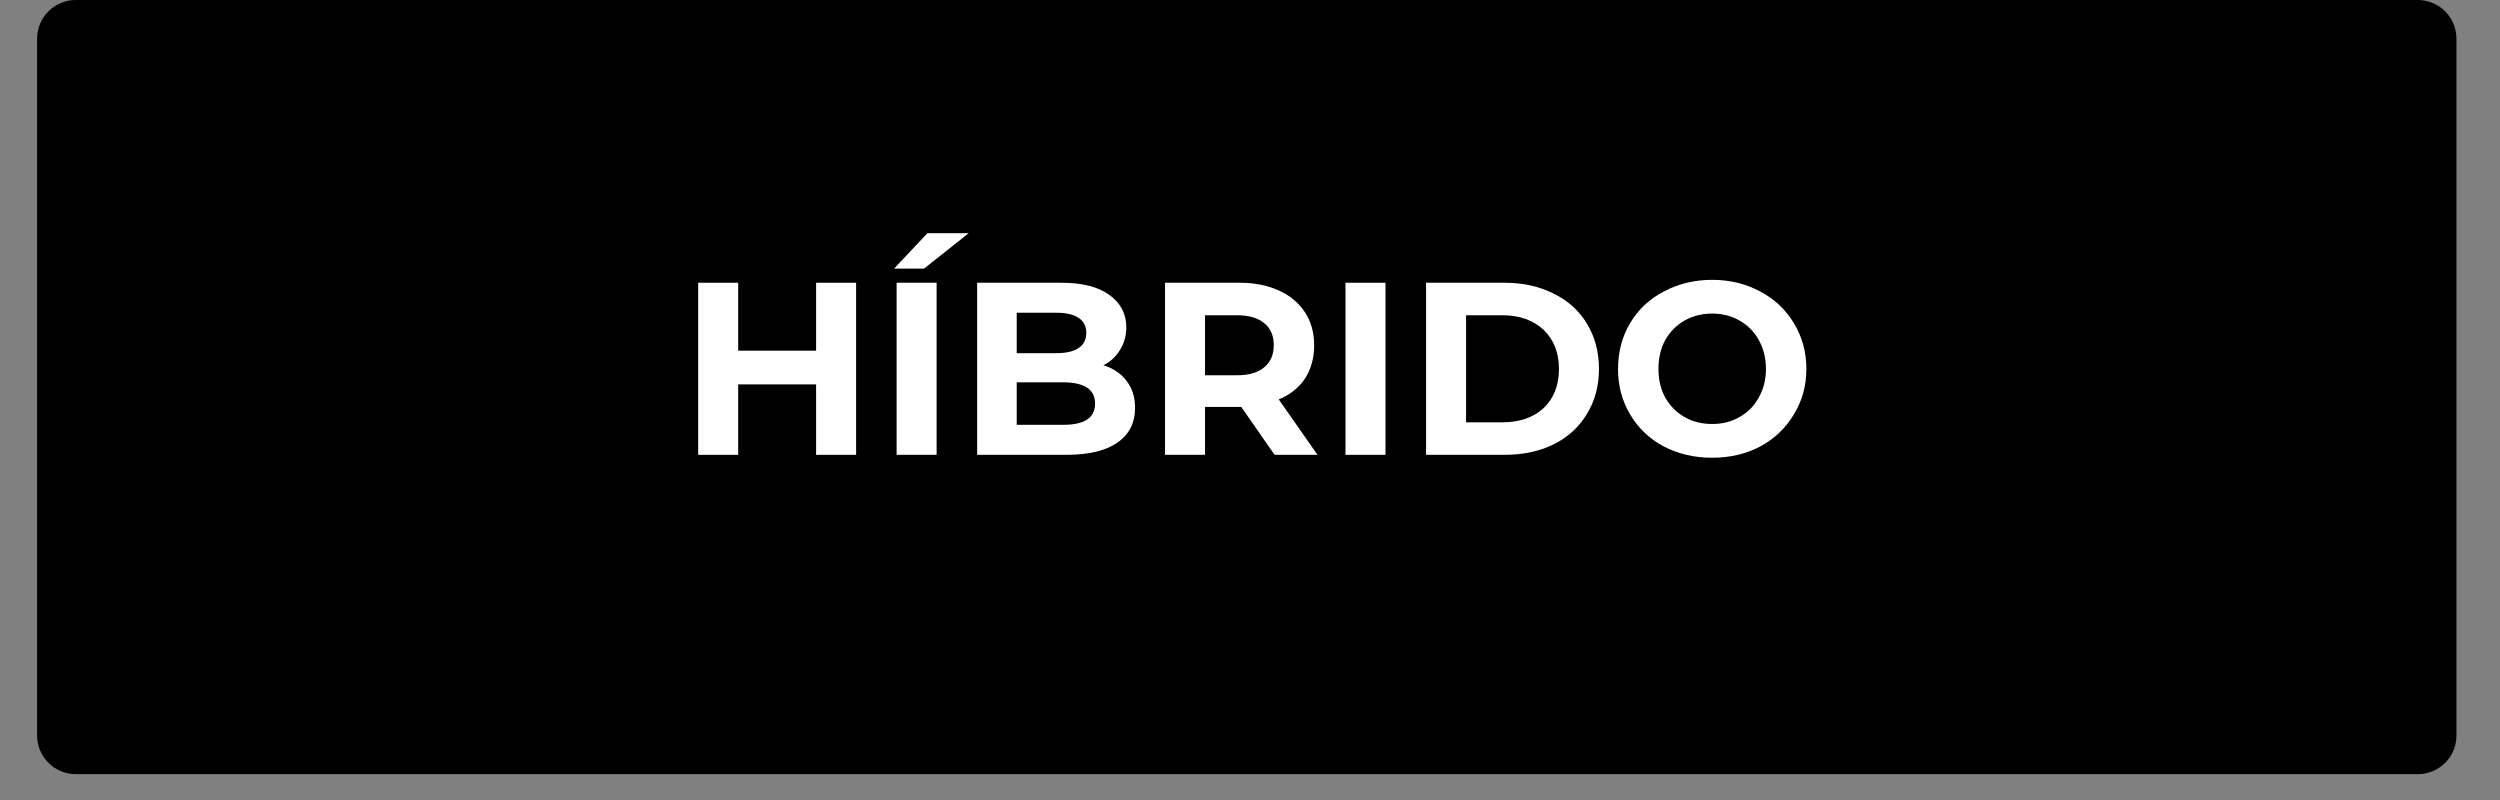
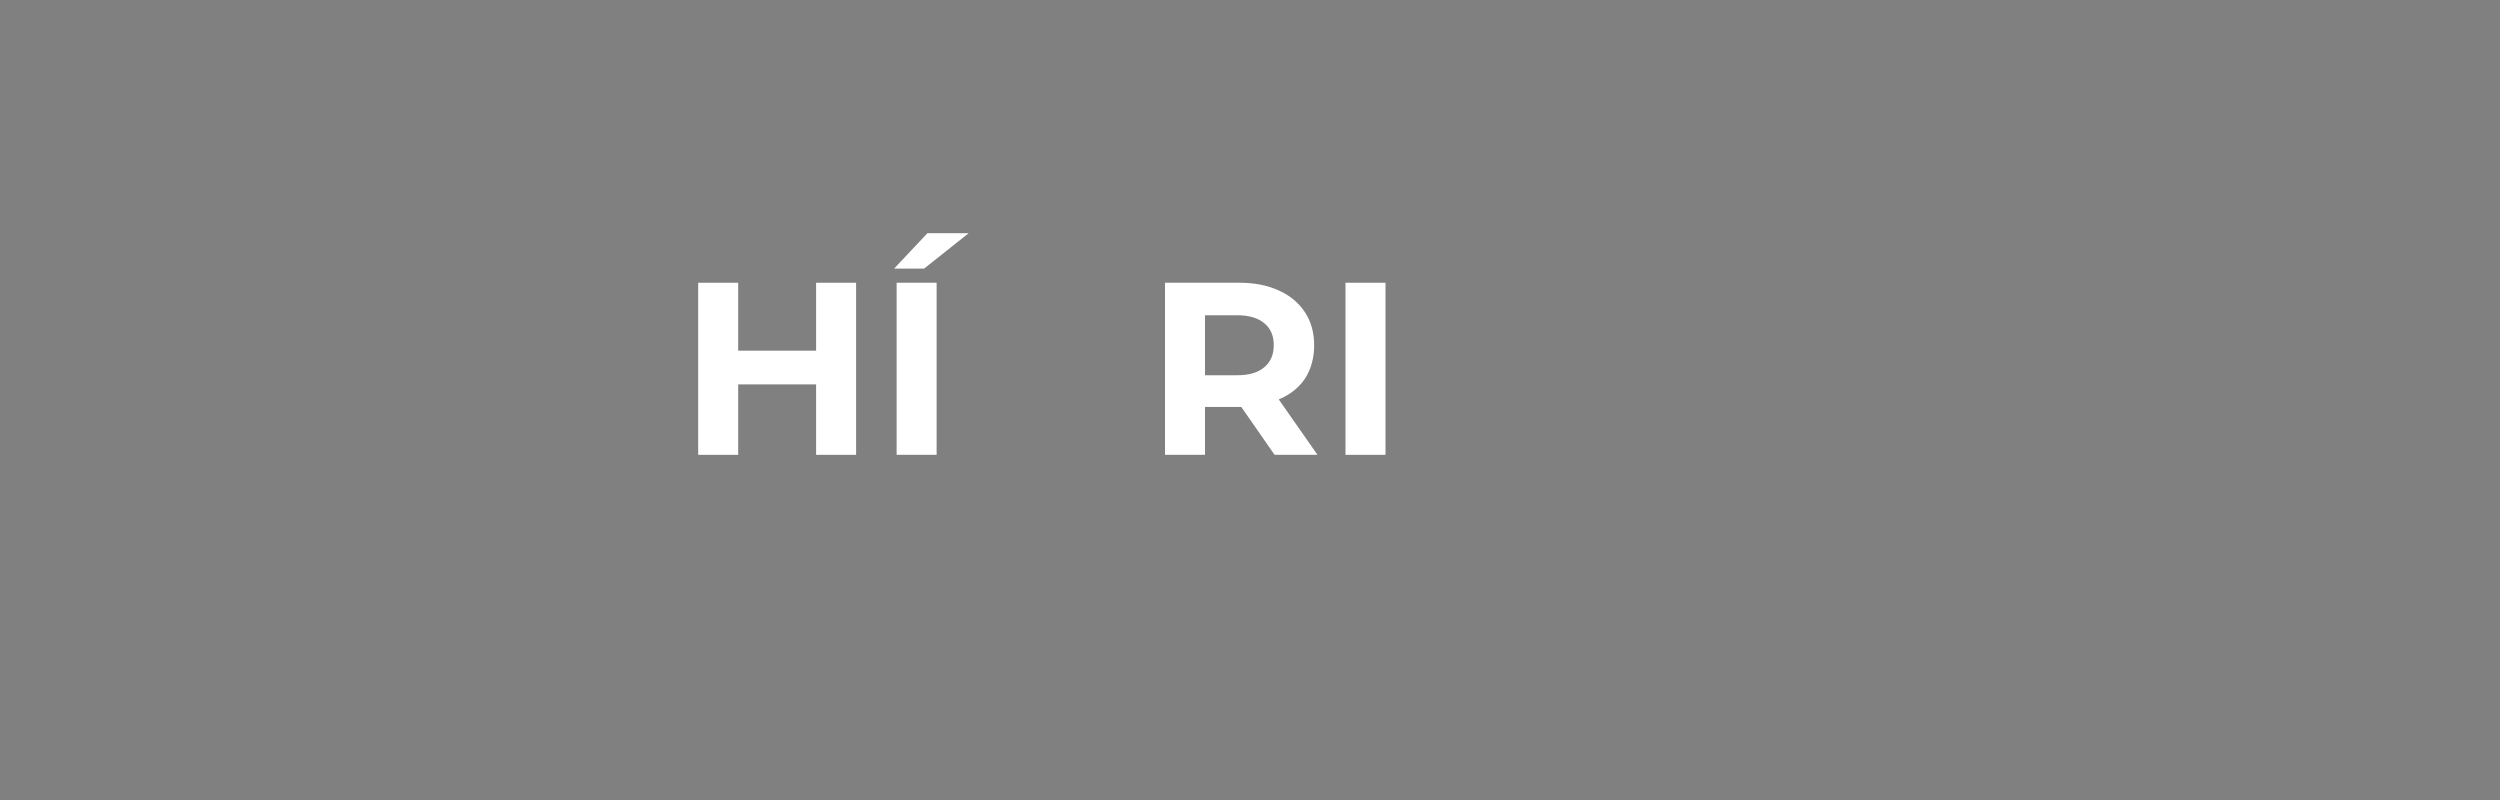
<svg xmlns="http://www.w3.org/2000/svg" width="125" viewBox="0 0 93.75 30" height="40" preserveAspectRatio="xMidYMid meet">
  <rect x="0" y="0" width="93.75" height="30" fill="#808080" stroke="none" />
  <defs>
    <g />
    <clipPath id="d953c74838">
-       <path d="M 1.391 0 L 92.117 0 L 92.117 29.031 L 1.391 29.031 Z M 1.391 0 " clip-rule="nonzero" />
-     </clipPath>
+       </clipPath>
    <clipPath id="5b719f2640">
      <path d="M 2.844 0 L 90.664 0 C 91.469 0 92.117 0.648 92.117 1.453 L 92.117 27.582 C 92.117 28.383 91.469 29.031 90.664 29.031 L 2.844 29.031 C 2.043 29.031 1.391 28.383 1.391 27.582 L 1.391 1.453 C 1.391 0.648 2.043 0 2.844 0 Z M 2.844 0 " clip-rule="nonzero" />
    </clipPath>
  </defs>
  <g clip-path="url(#d953c74838)">
    <g clip-path="url(#5b719f2640)">
-       <path fill="#000000" d="M 1.391 0 L 92.117 0 L 92.117 29.031 L 1.391 29.031 Z M 1.391 0 " fill-opacity="1" fill-rule="nonzero" />
-     </g>
+       </g>
  </g>
  <g fill="#ffffff" fill-opacity="1">
    <g transform="translate(25.416, 17.056)">
      <g>
        <path d="M 6.688 -6.453 L 6.688 0 L 5.188 0 L 5.188 -2.641 L 2.266 -2.641 L 2.266 0 L 0.766 0 L 0.766 -6.453 L 2.266 -6.453 L 2.266 -3.906 L 5.188 -3.906 L 5.188 -6.453 Z M 6.688 -6.453 " />
      </g>
    </g>
  </g>
  <g fill="#ffffff" fill-opacity="1">
    <g transform="translate(32.857, 17.056)">
      <g>
        <path d="M 0.766 -6.453 L 2.266 -6.453 L 2.266 0 L 0.766 0 Z M 1.922 -8.312 L 3.469 -8.312 L 1.797 -6.984 L 0.672 -6.984 Z M 1.922 -8.312 " />
      </g>
    </g>
  </g>
  <g fill="#ffffff" fill-opacity="1">
    <g transform="translate(35.877, 17.056)">
      <g>
-         <path d="M 5.5 -3.359 C 5.875 -3.242 6.164 -3.047 6.375 -2.766 C 6.582 -2.492 6.688 -2.16 6.688 -1.766 C 6.688 -1.191 6.461 -0.754 6.016 -0.453 C 5.578 -0.148 4.941 0 4.109 0 L 0.766 0 L 0.766 -6.453 L 3.922 -6.453 C 4.703 -6.453 5.301 -6.301 5.719 -6 C 6.145 -5.695 6.359 -5.289 6.359 -4.781 C 6.359 -4.469 6.281 -4.188 6.125 -3.938 C 5.977 -3.688 5.77 -3.492 5.5 -3.359 Z M 2.25 -5.328 L 2.25 -3.812 L 3.734 -3.812 C 4.098 -3.812 4.375 -3.875 4.562 -4 C 4.758 -4.125 4.859 -4.316 4.859 -4.578 C 4.859 -4.828 4.758 -5.016 4.562 -5.141 C 4.375 -5.266 4.098 -5.328 3.734 -5.328 Z M 3.984 -1.125 C 4.379 -1.125 4.676 -1.188 4.875 -1.312 C 5.082 -1.445 5.188 -1.648 5.188 -1.922 C 5.188 -2.453 4.785 -2.719 3.984 -2.719 L 2.25 -2.719 L 2.25 -1.125 Z M 3.984 -1.125 " />
-       </g>
+         </g>
    </g>
  </g>
  <g fill="#ffffff" fill-opacity="1">
    <g transform="translate(42.922, 17.056)">
      <g>
        <path d="M 4.875 0 L 3.625 -1.797 L 2.266 -1.797 L 2.266 0 L 0.766 0 L 0.766 -6.453 L 3.562 -6.453 C 4.133 -6.453 4.629 -6.352 5.047 -6.156 C 5.461 -5.969 5.785 -5.695 6.016 -5.344 C 6.242 -5 6.359 -4.586 6.359 -4.109 C 6.359 -3.629 6.242 -3.211 6.016 -2.859 C 5.785 -2.516 5.457 -2.254 5.031 -2.078 L 6.484 0 Z M 4.844 -4.109 C 4.844 -4.473 4.723 -4.75 4.484 -4.938 C 4.254 -5.133 3.914 -5.234 3.469 -5.234 L 2.266 -5.234 L 2.266 -2.984 L 3.469 -2.984 C 3.914 -2.984 4.254 -3.082 4.484 -3.281 C 4.723 -3.477 4.844 -3.754 4.844 -4.109 Z M 4.844 -4.109 " />
      </g>
    </g>
  </g>
  <g fill="#ffffff" fill-opacity="1">
    <g transform="translate(49.69, 17.056)">
      <g>
        <path d="M 0.766 -6.453 L 2.266 -6.453 L 2.266 0 L 0.766 0 Z M 0.766 -6.453 " />
      </g>
    </g>
  </g>
  <g fill="#ffffff" fill-opacity="1">
    <g transform="translate(52.711, 17.056)">
      <g>
-         <path d="M 0.766 -6.453 L 3.703 -6.453 C 4.398 -6.453 5.016 -6.316 5.547 -6.047 C 6.086 -5.785 6.504 -5.41 6.797 -4.922 C 7.098 -4.43 7.25 -3.863 7.25 -3.219 C 7.25 -2.582 7.098 -2.02 6.797 -1.531 C 6.504 -1.039 6.086 -0.66 5.547 -0.391 C 5.016 -0.129 4.398 0 3.703 0 L 0.766 0 Z M 3.625 -1.219 C 4.27 -1.219 4.785 -1.395 5.172 -1.75 C 5.555 -2.113 5.75 -2.602 5.75 -3.219 C 5.75 -3.832 5.555 -4.32 5.172 -4.688 C 4.785 -5.051 4.27 -5.234 3.625 -5.234 L 2.266 -5.234 L 2.266 -1.219 Z M 3.625 -1.219 " />
-       </g>
+         </g>
    </g>
  </g>
  <g fill="#ffffff" fill-opacity="1">
    <g transform="translate(60.317, 17.056)">
      <g>
-         <path d="M 3.891 0.109 C 3.223 0.109 2.617 -0.031 2.078 -0.312 C 1.535 -0.602 1.113 -1.004 0.812 -1.516 C 0.508 -2.023 0.359 -2.594 0.359 -3.219 C 0.359 -3.852 0.508 -4.426 0.812 -4.938 C 1.113 -5.445 1.535 -5.844 2.078 -6.125 C 2.617 -6.414 3.223 -6.562 3.891 -6.562 C 4.555 -6.562 5.156 -6.414 5.688 -6.125 C 6.227 -5.844 6.648 -5.445 6.953 -4.938 C 7.266 -4.426 7.422 -3.852 7.422 -3.219 C 7.422 -2.594 7.266 -2.023 6.953 -1.516 C 6.648 -1.004 6.227 -0.602 5.688 -0.312 C 5.156 -0.031 4.555 0.109 3.891 0.109 Z M 3.891 -1.156 C 4.273 -1.156 4.617 -1.242 4.922 -1.422 C 5.234 -1.598 5.473 -1.844 5.641 -2.156 C 5.816 -2.469 5.906 -2.82 5.906 -3.219 C 5.906 -3.625 5.816 -3.984 5.641 -4.297 C 5.473 -4.609 5.234 -4.852 4.922 -5.031 C 4.617 -5.207 4.273 -5.297 3.891 -5.297 C 3.504 -5.297 3.156 -5.207 2.844 -5.031 C 2.539 -4.852 2.301 -4.609 2.125 -4.297 C 1.957 -3.984 1.875 -3.625 1.875 -3.219 C 1.875 -2.82 1.957 -2.469 2.125 -2.156 C 2.301 -1.844 2.539 -1.598 2.844 -1.422 C 3.156 -1.242 3.504 -1.156 3.891 -1.156 Z M 3.891 -1.156 " />
-       </g>
+         </g>
    </g>
  </g>
</svg>